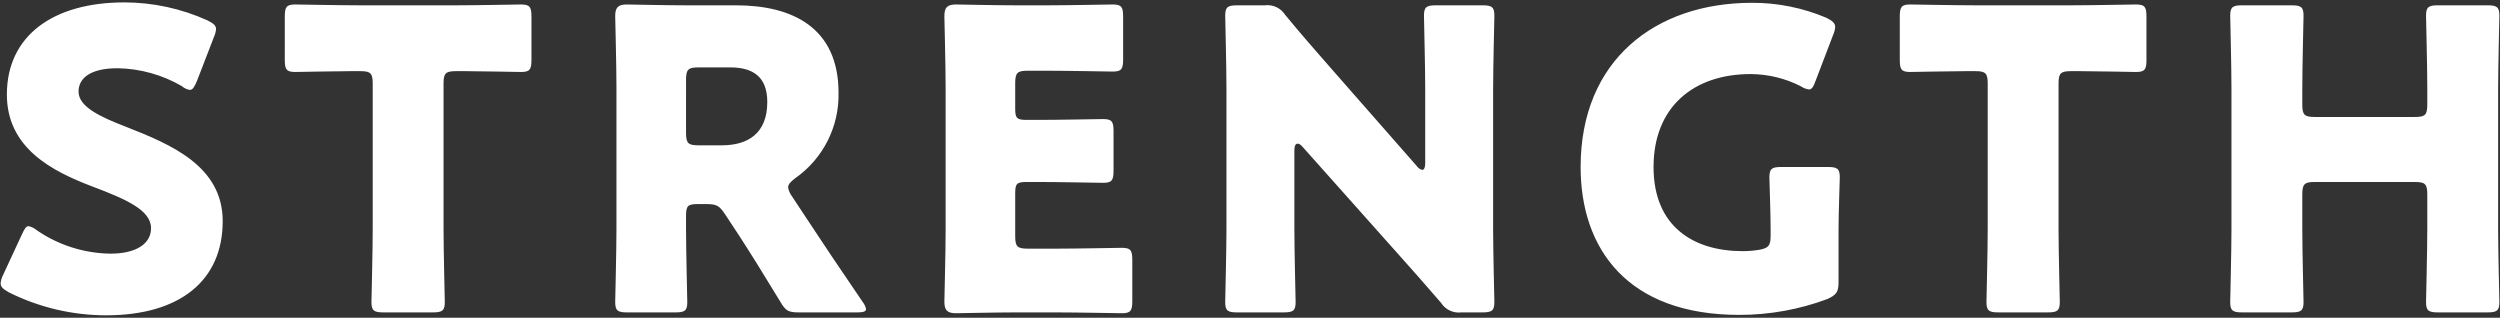
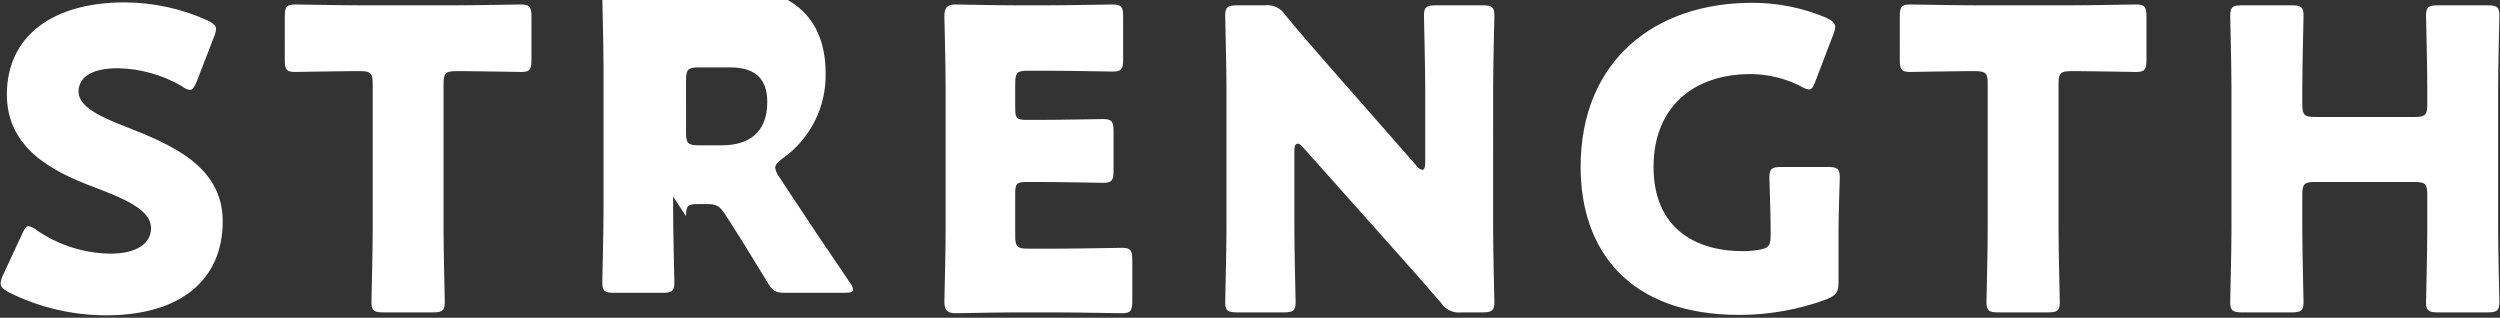
<svg xmlns="http://www.w3.org/2000/svg" id="a" width="480" height="61" viewBox="0 0 480 61">
  <rect x="0" y="0" width="480" height="61" fill="#333333" stroke="none" />
-   <path id="b" d="M24.28,24.38c-4.96-1.92-9.2-3.84-9.2-6.8,0-2.4,2-4.48,7.52-4.48,4.33,.08,8.57,1.26,12.32,3.44,.43,.38,.96,.63,1.52,.72,.56,0,.88-.56,1.36-1.68l3.28-8.48c.22-.48,.35-.99,.4-1.52,0-.72-.56-1.12-1.68-1.68C34.8,1.64,29.37,.47,23.88,.46,10.2,.46,1.32,6.86,1.32,18.14c0,10.32,8.72,14.72,16.24,17.6,6.56,2.48,11.44,4.56,11.44,8.08,0,3.04-2.96,4.88-7.76,4.88-5.06-.06-9.99-1.62-14.16-4.48-.46-.4-1.01-.67-1.6-.8-.48,0-.8,.56-1.28,1.6l-3.6,7.76c-.26,.5-.43,1.04-.48,1.6,0,.72,.48,1.12,1.6,1.76,5.79,2.89,12.17,4.39,18.64,4.4,14.24,0,22.4-6.72,22.4-18.08,0-10.56-9.92-14.72-18.48-18.08Zm60.88-8.32c0-2,.4-2.4,2.4-2.4h1.68c2.88,0,10.24,.16,10.8,.16,1.68,0,2-.48,2-2.32V3.18c0-1.84-.32-2.32-2-2.32-.56,0-8.64,.16-12.4,.16h-18.56c-3.76,0-11.84-.16-12.4-.16-1.68,0-2,.48-2,2.32V11.5c0,1.84,.32,2.32,2,2.32,.56,0,7.92-.16,10.8-.16h1.68c2,0,2.4,.4,2.4,2.4v27.92c0,4.24-.24,13.44-.24,14,0,1.68,.48,2,2.32,2h9.44c1.84,0,2.32-.32,2.32-2,0-.56-.24-9.76-.24-14V16.06Zm46.56,25.44c0-2,.32-2.32,2.32-2.32h1.52c2.08,0,2.56,.32,3.68,2l2.48,3.76c2.24,3.44,4.88,7.68,8.08,12.96,1.04,1.76,1.52,2.08,3.6,2.08h11.2c1.12,0,1.68-.16,1.68-.64-.1-.5-.32-.96-.64-1.36-4.96-7.28-7.6-11.2-10.96-16.32l-2.64-4c-.37-.49-.62-1.07-.72-1.68,0-.56,.4-1.04,1.36-1.76,5.34-3.74,8.46-9.89,8.32-16.4,0-12.48-8.8-16.8-19.68-16.8h-9.68c-3.68,0-10.72-.16-11.28-.16-1.68,0-2.24,.56-2.24,2.24,0,.56,.24,9.44,.24,13.68v27.2c0,4.24-.24,13.44-.24,14,0,1.68,.48,2,2.32,2h9.2c1.84,0,2.32-.32,2.32-2,0-.56-.24-9.76-.24-14v-2.48Zm0-26.16c0-2,.4-2.4,2.4-2.4h6.08c4.32,0,7.12,1.76,7.12,6.64,0,6-3.68,8.32-8.72,8.32h-4.48c-2,0-2.4-.4-2.4-2.4V15.34Zm65.6,32.4c-2,0-2.4-.4-2.4-2.4v-8.24c0-1.84,.32-2.16,2.16-2.16h2.32c3.76,0,11.84,.16,12.4,.16,1.68,0,2-.48,2-2.32v-7.6c0-1.84-.32-2.32-2-2.32-.56,0-8.64,.16-12.4,.16h-2.32c-1.84,0-2.16-.32-2.16-2.16v-4.88c0-2,.4-2.4,2.4-2.4h3.92c3.76,0,11.84,.16,12.4,.16,1.68,0,2-.48,2-2.32V3.18c0-1.84-.32-2.32-2-2.32-.56,0-8.64,.16-12.4,.16h-6.4c-3.68,0-10.72-.16-11.28-.16-1.68,0-2.24,.56-2.24,2.24,0,.56,.24,9.44,.24,13.68v27.44c0,4.24-.24,13.12-.24,13.68,0,1.68,.56,2.24,2.24,2.24,.56,0,7.6-.16,11.28-.16h8.16c3.76,0,11.84,.16,12.4,.16,1.68,0,2-.48,2-2.32v-7.92c0-1.84-.32-2.32-2-2.32-.56,0-8.64,.16-12.4,.16h-5.68Zm51.2-18.88c0-.88,.24-1.28,.64-1.28,.24,0,.56,.16,.96,.64l17.76,19.92c3.28,3.68,5.92,6.64,8.8,10,.84,1.32,2.37,2.04,3.92,1.84h4c1.84,0,2.32-.32,2.32-2,0-.56-.24-9.76-.24-14V17.02c0-4.24,.24-13.44,.24-14,0-1.68-.48-2-2.32-2h-8.88c-1.84,0-2.32,.32-2.32,2,0,.56,.24,9.76,.24,14v14.32c0,.88-.24,1.28-.56,1.28-.43-.1-.8-.36-1.04-.72l-16.64-18.96c-2.88-3.28-5.68-6.48-8.64-10.08-.84-1.32-2.37-2.04-3.92-1.84h-5.28c-1.84,0-2.32,.32-2.32,2,0,.56,.24,9.76,.24,14v26.96c0,4.24-.24,13.44-.24,14,0,1.68,.48,2,2.32,2h8.88c1.84,0,2.32-.32,2.32-2,0-.56-.24-9.76-.24-14v-15.12Zm104.48,15.2c0-3.2,.24-9.44,.24-10,0-1.68-.48-2-2.32-2h-8.88c-1.84,0-2.32,.32-2.32,2,0,.56,.24,6.8,.24,10v1.2c0,1.92-.4,2.4-2.32,2.72-1.01,.16-2.02,.24-3.04,.24-9.36,0-17.12-4.64-17.12-16.16s7.68-17.84,18.64-17.84c3.34,.02,6.62,.81,9.6,2.32,.48,.33,1.02,.55,1.6,.64,.56,0,.88-.56,1.28-1.68l3.36-8.8c.22-.48,.35-.99,.4-1.52,0-.72-.56-1.2-1.68-1.76-4.53-1.92-9.4-2.9-14.32-2.88-18.48,0-32.88,10.96-32.88,31.52,0,15.68,8.96,28.4,30.48,28.4,5.76,0,11.48-1.03,16.88-3.04,1.76-.8,2.16-1.36,2.16-3.28v-10.08Zm42.24-28c0-2,.4-2.4,2.4-2.4h1.68c2.88,0,10.24,.16,10.8,.16,1.68,0,2-.48,2-2.32V3.18c0-1.84-.32-2.32-2-2.32-.56,0-8.64,.16-12.4,.16h-18.56c-3.76,0-11.84-.16-12.4-.16-1.68,0-2,.48-2,2.32V11.5c0,1.84,.32,2.32,2,2.32,.56,0,7.92-.16,10.8-.16h1.68c2,0,2.4,.4,2.4,2.4v27.92c0,4.24-.24,13.44-.24,14,0,1.68,.48,2,2.32,2h9.44c1.84,0,2.32-.32,2.32-2,0-.56-.24-9.76-.24-14V16.06Zm46.8,21.28c0-2,.4-2.4,2.4-2.4h19.2c2,0,2.4,.4,2.4,2.4v6.64c0,4.24-.24,13.44-.24,14,0,1.68,.48,2,2.32,2h9.44c1.84,0,2.32-.32,2.32-2,0-.56-.24-9.76-.24-14V17.02c0-4.24,.24-13.44,.24-14,0-1.68-.48-2-2.32-2h-9.44c-1.84,0-2.32,.32-2.32,2,0,.56,.24,9.76,.24,14v3.04c0,2-.4,2.4-2.4,2.4h-19.2c-2,0-2.4-.4-2.4-2.4v-3.04c0-4.24,.24-13.44,.24-14,0-1.68-.48-2-2.32-2h-9.44c-1.84,0-2.32,.32-2.32,2,0,.56,.24,9.76,.24,14v26.96c0,4.24-.24,13.44-.24,14,0,1.68,.48,2,2.32,2h9.44c1.84,0,2.32-.32,2.32-2,0-.56-.24-9.76-.24-14v-6.64Z" fill="#fff" />
+   <path id="b" d="M24.28,24.38c-4.96-1.92-9.2-3.84-9.2-6.8,0-2.4,2-4.48,7.52-4.48,4.33,.08,8.57,1.26,12.32,3.44,.43,.38,.96,.63,1.52,.72,.56,0,.88-.56,1.36-1.68l3.28-8.48c.22-.48,.35-.99,.4-1.52,0-.72-.56-1.12-1.68-1.68C34.8,1.64,29.37,.47,23.88,.46,10.2,.46,1.32,6.86,1.32,18.14c0,10.32,8.72,14.72,16.24,17.6,6.56,2.48,11.44,4.56,11.44,8.08,0,3.04-2.96,4.88-7.76,4.88-5.06-.06-9.99-1.62-14.16-4.48-.46-.4-1.01-.67-1.6-.8-.48,0-.8,.56-1.28,1.6l-3.6,7.76c-.26,.5-.43,1.04-.48,1.6,0,.72,.48,1.12,1.6,1.76,5.79,2.89,12.17,4.39,18.64,4.4,14.24,0,22.4-6.72,22.4-18.08,0-10.56-9.92-14.72-18.48-18.08Zm60.88-8.32c0-2,.4-2.4,2.4-2.4h1.68c2.88,0,10.24,.16,10.8,.16,1.68,0,2-.48,2-2.32V3.18c0-1.84-.32-2.32-2-2.32-.56,0-8.64,.16-12.4,.16h-18.56c-3.76,0-11.84-.16-12.4-.16-1.68,0-2,.48-2,2.32V11.5c0,1.84,.32,2.32,2,2.32,.56,0,7.92-.16,10.8-.16h1.68c2,0,2.4,.4,2.4,2.4v27.92c0,4.24-.24,13.44-.24,14,0,1.68,.48,2,2.32,2h9.44c1.84,0,2.32-.32,2.32-2,0-.56-.24-9.76-.24-14V16.06Zm46.56,25.44c0-2,.32-2.32,2.32-2.32h1.52c2.08,0,2.56,.32,3.68,2c2.24,3.44,4.88,7.68,8.08,12.96,1.04,1.76,1.52,2.08,3.6,2.08h11.2c1.12,0,1.68-.16,1.68-.64-.1-.5-.32-.96-.64-1.36-4.96-7.28-7.6-11.2-10.96-16.32l-2.64-4c-.37-.49-.62-1.07-.72-1.68,0-.56,.4-1.04,1.36-1.76,5.34-3.74,8.46-9.89,8.32-16.4,0-12.48-8.8-16.8-19.68-16.8h-9.68c-3.68,0-10.72-.16-11.28-.16-1.68,0-2.24,.56-2.24,2.24,0,.56,.24,9.44,.24,13.68v27.2c0,4.24-.24,13.44-.24,14,0,1.68,.48,2,2.32,2h9.2c1.84,0,2.32-.32,2.32-2,0-.56-.24-9.76-.24-14v-2.48Zm0-26.16c0-2,.4-2.4,2.4-2.4h6.08c4.32,0,7.12,1.76,7.12,6.64,0,6-3.68,8.32-8.72,8.32h-4.48c-2,0-2.4-.4-2.4-2.4V15.34Zm65.6,32.4c-2,0-2.4-.4-2.4-2.4v-8.24c0-1.84,.32-2.16,2.16-2.16h2.32c3.76,0,11.84,.16,12.4,.16,1.68,0,2-.48,2-2.32v-7.6c0-1.84-.32-2.32-2-2.32-.56,0-8.64,.16-12.4,.16h-2.32c-1.84,0-2.16-.32-2.16-2.16v-4.88c0-2,.4-2.4,2.4-2.4h3.92c3.76,0,11.84,.16,12.4,.16,1.68,0,2-.48,2-2.32V3.18c0-1.84-.32-2.32-2-2.32-.56,0-8.64,.16-12.4,.16h-6.4c-3.68,0-10.72-.16-11.28-.16-1.68,0-2.24,.56-2.24,2.24,0,.56,.24,9.44,.24,13.68v27.44c0,4.24-.24,13.12-.24,13.68,0,1.68,.56,2.24,2.24,2.24,.56,0,7.6-.16,11.28-.16h8.16c3.76,0,11.84,.16,12.4,.16,1.68,0,2-.48,2-2.32v-7.92c0-1.84-.32-2.32-2-2.32-.56,0-8.64,.16-12.4,.16h-5.68Zm51.2-18.88c0-.88,.24-1.28,.64-1.28,.24,0,.56,.16,.96,.64l17.76,19.92c3.28,3.68,5.92,6.64,8.8,10,.84,1.32,2.37,2.04,3.92,1.84h4c1.84,0,2.32-.32,2.32-2,0-.56-.24-9.76-.24-14V17.02c0-4.24,.24-13.44,.24-14,0-1.68-.48-2-2.32-2h-8.88c-1.84,0-2.32,.32-2.32,2,0,.56,.24,9.76,.24,14v14.32c0,.88-.24,1.28-.56,1.28-.43-.1-.8-.36-1.04-.72l-16.64-18.96c-2.88-3.28-5.68-6.48-8.64-10.08-.84-1.32-2.37-2.04-3.92-1.84h-5.28c-1.84,0-2.32,.32-2.32,2,0,.56,.24,9.76,.24,14v26.96c0,4.24-.24,13.44-.24,14,0,1.68,.48,2,2.32,2h8.88c1.84,0,2.32-.32,2.32-2,0-.56-.24-9.76-.24-14v-15.12Zm104.48,15.2c0-3.2,.24-9.44,.24-10,0-1.68-.48-2-2.32-2h-8.88c-1.84,0-2.32,.32-2.32,2,0,.56,.24,6.8,.24,10v1.2c0,1.92-.4,2.4-2.32,2.72-1.01,.16-2.02,.24-3.04,.24-9.36,0-17.12-4.64-17.12-16.16s7.68-17.84,18.64-17.84c3.34,.02,6.62,.81,9.6,2.32,.48,.33,1.02,.55,1.6,.64,.56,0,.88-.56,1.28-1.68l3.36-8.8c.22-.48,.35-.99,.4-1.52,0-.72-.56-1.2-1.68-1.76-4.53-1.92-9.4-2.9-14.32-2.88-18.48,0-32.88,10.96-32.88,31.52,0,15.68,8.96,28.4,30.48,28.4,5.76,0,11.48-1.03,16.88-3.04,1.76-.8,2.16-1.36,2.16-3.28v-10.08Zm42.24-28c0-2,.4-2.4,2.4-2.4h1.68c2.88,0,10.24,.16,10.8,.16,1.68,0,2-.48,2-2.32V3.18c0-1.84-.32-2.32-2-2.32-.56,0-8.64,.16-12.4,.16h-18.56c-3.76,0-11.84-.16-12.4-.16-1.68,0-2,.48-2,2.32V11.5c0,1.84,.32,2.32,2,2.32,.56,0,7.92-.16,10.8-.16h1.68c2,0,2.4,.4,2.4,2.4v27.92c0,4.24-.24,13.44-.24,14,0,1.68,.48,2,2.32,2h9.44c1.84,0,2.32-.32,2.32-2,0-.56-.24-9.76-.24-14V16.06Zm46.8,21.28c0-2,.4-2.4,2.4-2.4h19.2c2,0,2.4,.4,2.4,2.4v6.64c0,4.24-.24,13.44-.24,14,0,1.68,.48,2,2.32,2h9.44c1.84,0,2.32-.32,2.32-2,0-.56-.24-9.76-.24-14V17.02c0-4.24,.24-13.44,.24-14,0-1.68-.48-2-2.32-2h-9.44c-1.84,0-2.32,.32-2.32,2,0,.56,.24,9.76,.24,14v3.04c0,2-.4,2.4-2.4,2.4h-19.2c-2,0-2.4-.4-2.4-2.4v-3.04c0-4.24,.24-13.44,.24-14,0-1.68-.48-2-2.32-2h-9.44c-1.84,0-2.32,.32-2.32,2,0,.56,.24,9.76,.24,14v26.96c0,4.24-.24,13.44-.24,14,0,1.68,.48,2,2.32,2h9.44c1.84,0,2.32-.32,2.32-2,0-.56-.24-9.76-.24-14v-6.64Z" fill="#fff" />
</svg>